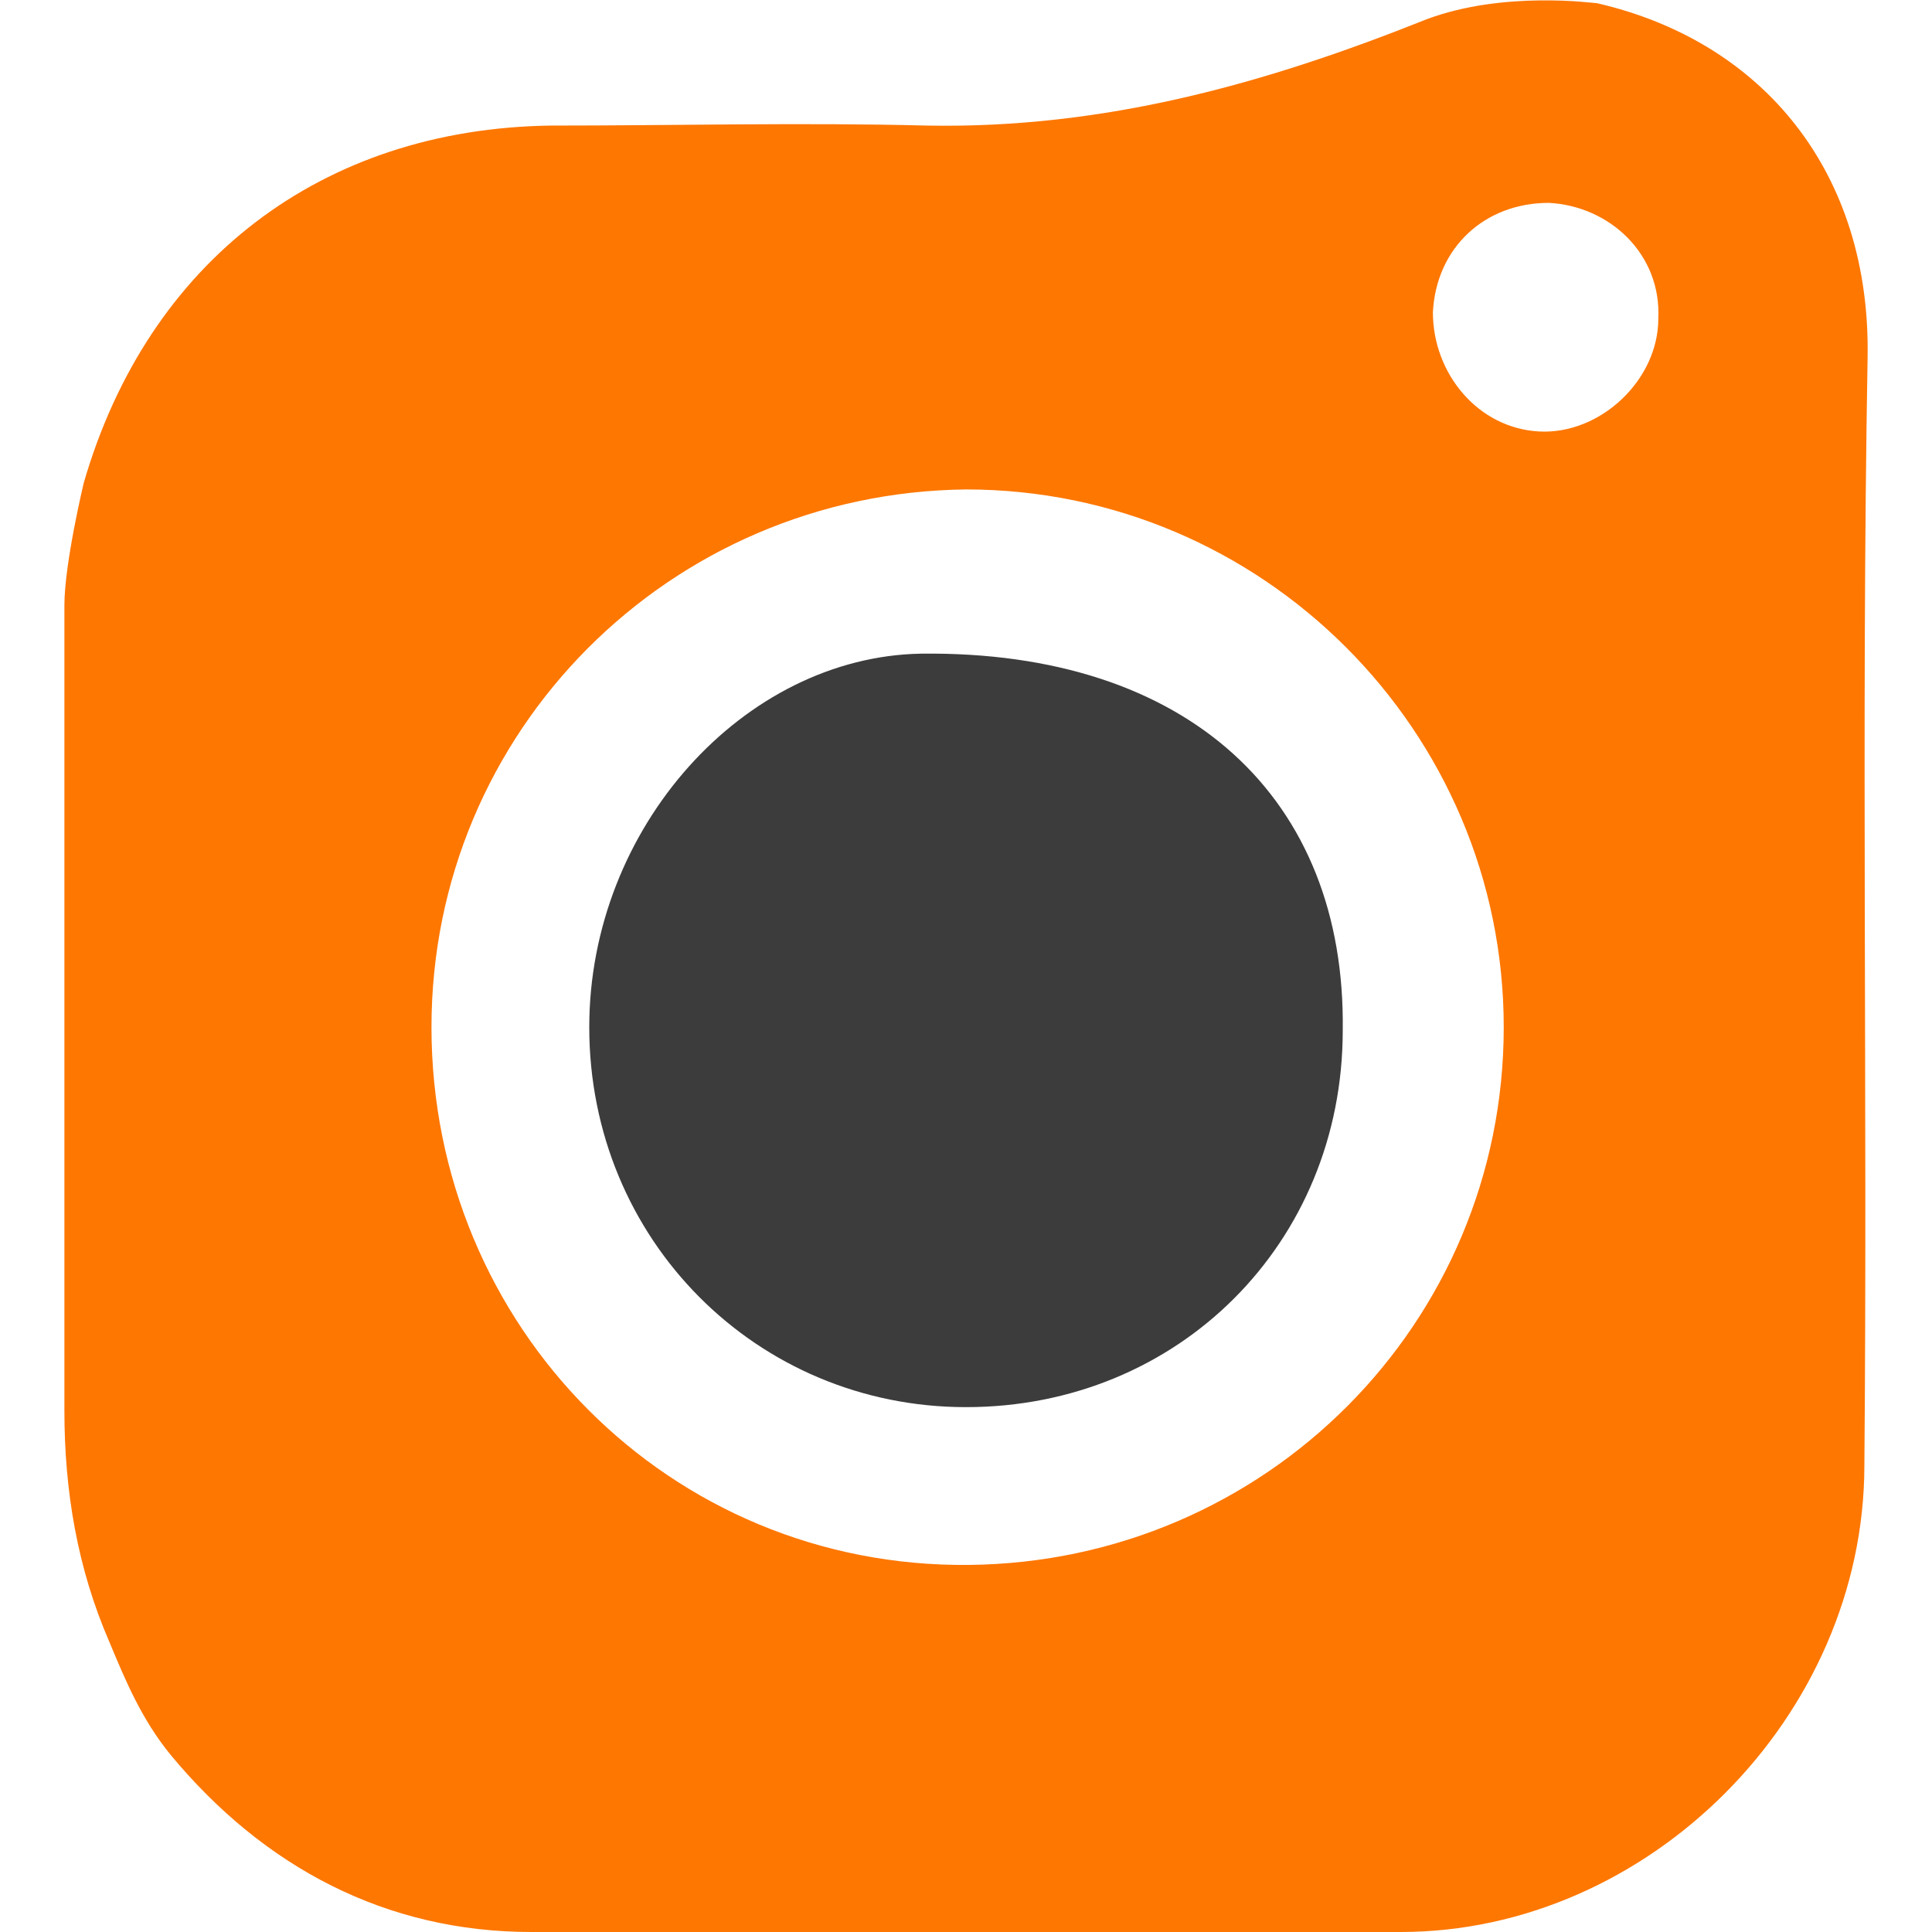
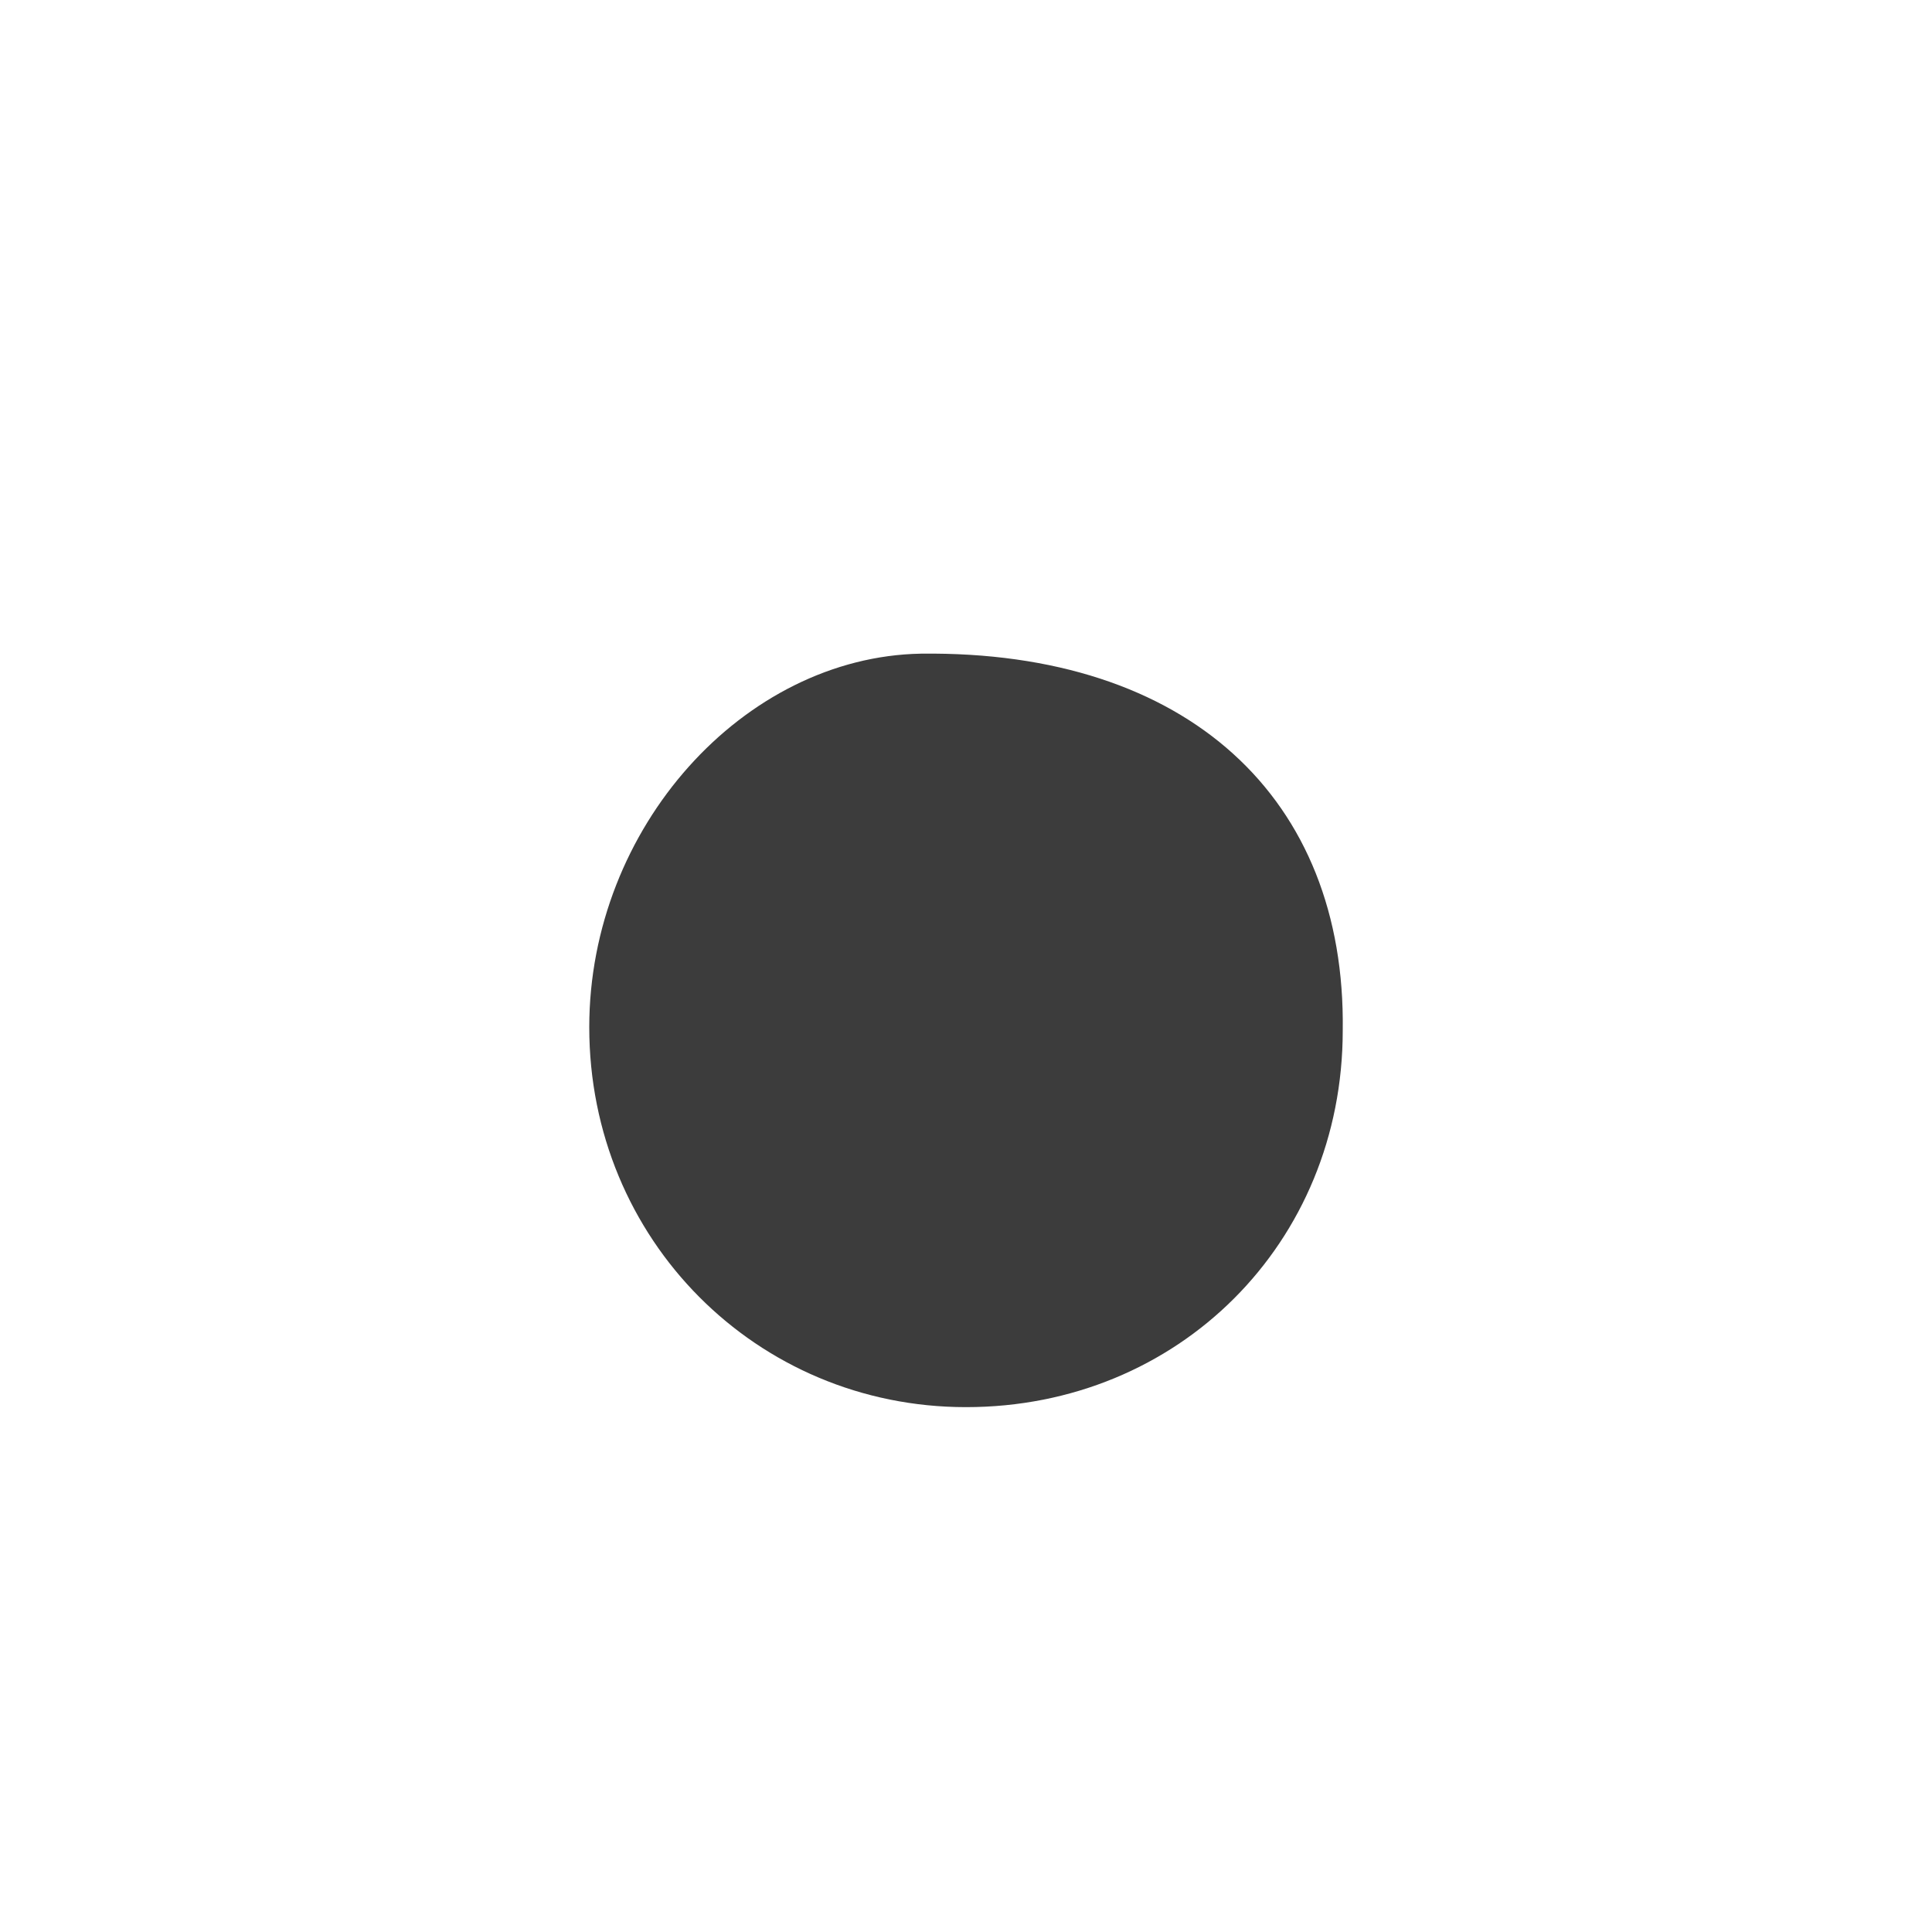
<svg xmlns="http://www.w3.org/2000/svg" version="1.1" id="Calque_1" x="0px" y="0px" width="60px" height="60px" viewBox="0 0 60 60" style="enable-background:new 0 0 60 60;" xml:space="preserve">
  <style type="text/css">
	.st0{fill:#FE7701;}
	.st1{fill:#3C3C3C;}
</style>
  <g>
-     <path class="st0" d="M3.4,51C2.4,48.7,2,46.3,2,43.8V18.8C2,17.5,2.6,15,2.6,15C4.6,8.1,10,4,17.1,3.9c3.9,0,7.8-0.1,11.7,0   C34.3,4,39.3,2.6,44.3,0.6c2.4-0.9,5.2-0.5,5.3-0.5c5.2,1.2,8.5,5.3,8.4,11c-0.2,11.5,0,22.9-0.1,34.4c0,7.8-6.7,14.5-14.4,14.5   c-9,0-18,0.1-27,0c-4.5,0-8.3-2-11.2-5.5C4.4,53.4,3.9,52.2,3.4,51z M13.4,31.9c0,9.3,7.4,16.8,16.7,16.7   c9.2-0.1,16.6-7.5,16.6-16.7c0-9.2-7.5-16.7-16.7-16.7C20.8,15.3,13.4,22.7,13.4,31.9z M48.1,6.3c-2,0-3.5,1.4-3.6,3.4   c0,1.9,1.4,3.6,3.3,3.7c1.9,0.1,3.7-1.6,3.7-3.5C51.6,7.9,50,6.4,48.1,6.3z" />
    <path class="st1" d="M41.7,32c0,6.6-5.1,11.7-11.7,11.7c-6.5,0-11.7-5.2-11.7-11.8c0-6.2,4.8-11.5,10.3-11.6   C36.9,20.2,41.8,24.8,41.7,32z" />
  </g>
</svg>